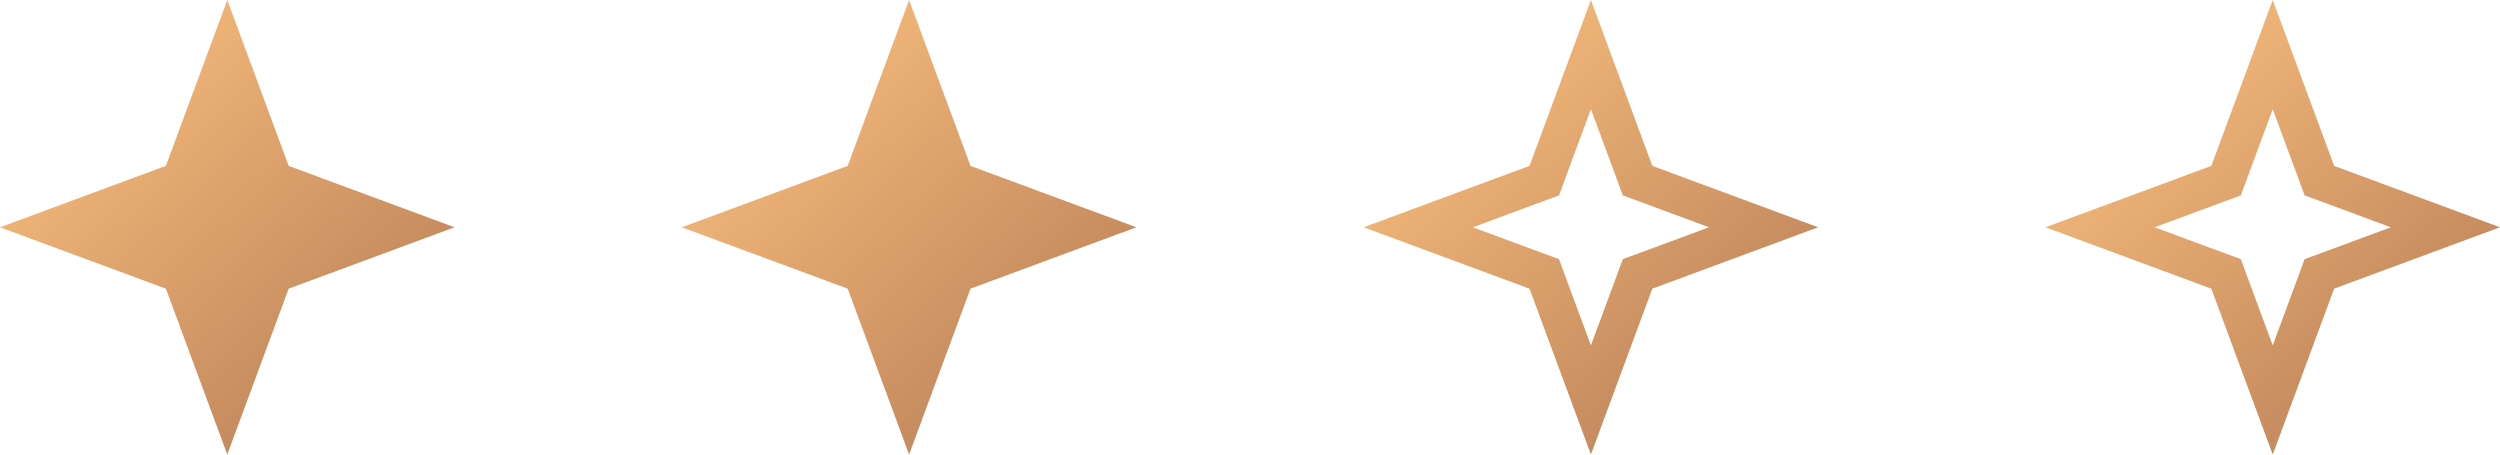
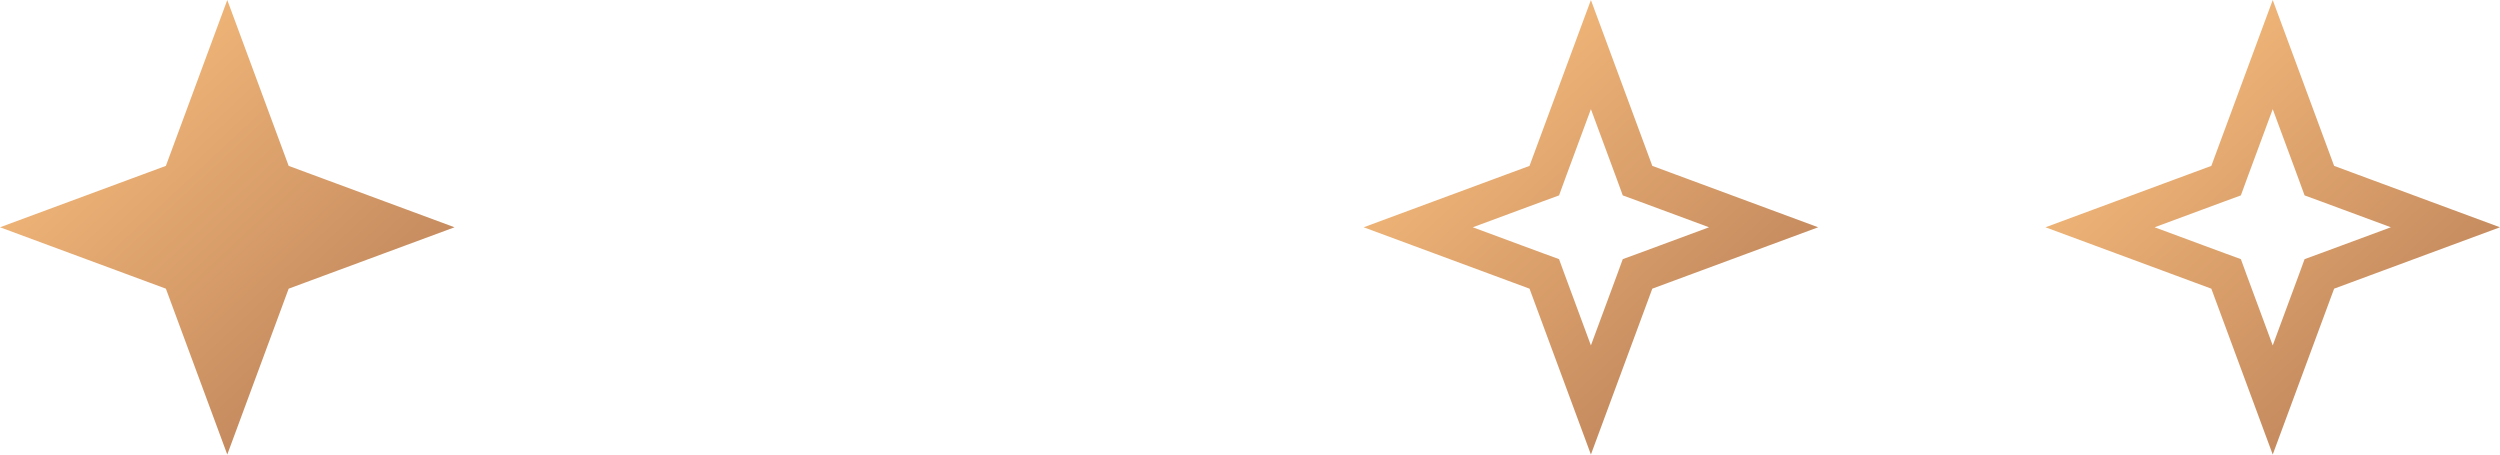
<svg xmlns="http://www.w3.org/2000/svg" width="66" height="12" viewBox="0 0 66 12" fill="none">
  <path d="M6 1.441L7.152 4.553L7.231 4.769L7.447 4.848L10.559 6L7.447 7.152L7.231 7.231L7.152 7.447L6 10.559L4.848 7.447L4.769 7.231L4.553 7.152L1.441 6L4.553 4.848L4.769 4.769L4.848 4.553L6 1.441Z" fill="url(#paint0_linear_1008_1906)" stroke="url(#paint1_linear_1008_1906)" />
-   <path d="M24 1.441L25.152 4.553L25.231 4.769L25.447 4.848L28.559 6L25.447 7.152L25.231 7.231L25.152 7.447L24 10.559L22.848 7.447L22.769 7.231L22.553 7.152L19.441 6L22.553 4.848L22.769 4.769L22.848 4.553L24 1.441Z" fill="url(#paint2_linear_1008_1906)" stroke="url(#paint3_linear_1008_1906)" />
  <path d="M42 1.441L43.152 4.553L43.231 4.769L43.447 4.848L46.559 6L43.447 7.152L43.231 7.231L43.152 7.447L42 10.559L40.848 7.447L40.769 7.231L40.553 7.152L37.441 6L40.553 4.848L40.769 4.769L40.848 4.553L42 1.441Z" stroke="url(#paint4_linear_1008_1906)" />
  <path d="M60 1.441L61.152 4.553L61.231 4.769L61.447 4.848L64.559 6L61.447 7.152L61.231 7.231L61.152 7.447L60 10.559L58.848 7.447L58.769 7.231L58.553 7.152L55.441 6L58.553 4.848L58.769 4.769L58.848 4.553L60 1.441Z" stroke="url(#paint5_linear_1008_1906)" />
  <defs>
    <linearGradient id="paint0_linear_1008_1906" x1="0.405" y1="-3.31852e-07" x2="11.595" y2="12" gradientUnits="userSpaceOnUse">
      <stop stop-color="#FFC581" />
      <stop offset="1" stop-color="#B47954" />
    </linearGradient>
    <linearGradient id="paint1_linear_1008_1906" x1="0.405" y1="-3.31852e-07" x2="11.595" y2="12" gradientUnits="userSpaceOnUse">
      <stop stop-color="#FFC581" />
      <stop offset="1" stop-color="#B47954" />
    </linearGradient>
    <linearGradient id="paint2_linear_1008_1906" x1="18.405" y1="-3.31852e-07" x2="29.595" y2="12" gradientUnits="userSpaceOnUse">
      <stop stop-color="#FFC581" />
      <stop offset="1" stop-color="#B47954" />
    </linearGradient>
    <linearGradient id="paint3_linear_1008_1906" x1="18.405" y1="-3.31852e-07" x2="29.595" y2="12" gradientUnits="userSpaceOnUse">
      <stop stop-color="#FFC581" />
      <stop offset="1" stop-color="#B47954" />
    </linearGradient>
    <linearGradient id="paint4_linear_1008_1906" x1="36.405" y1="-3.31852e-07" x2="47.595" y2="12" gradientUnits="userSpaceOnUse">
      <stop stop-color="#FFC581" />
      <stop offset="1" stop-color="#B47954" />
    </linearGradient>
    <linearGradient id="paint5_linear_1008_1906" x1="54.405" y1="-3.31852e-07" x2="65.595" y2="12" gradientUnits="userSpaceOnUse">
      <stop stop-color="#FFC581" />
      <stop offset="1" stop-color="#B47954" />
    </linearGradient>
  </defs>
</svg>